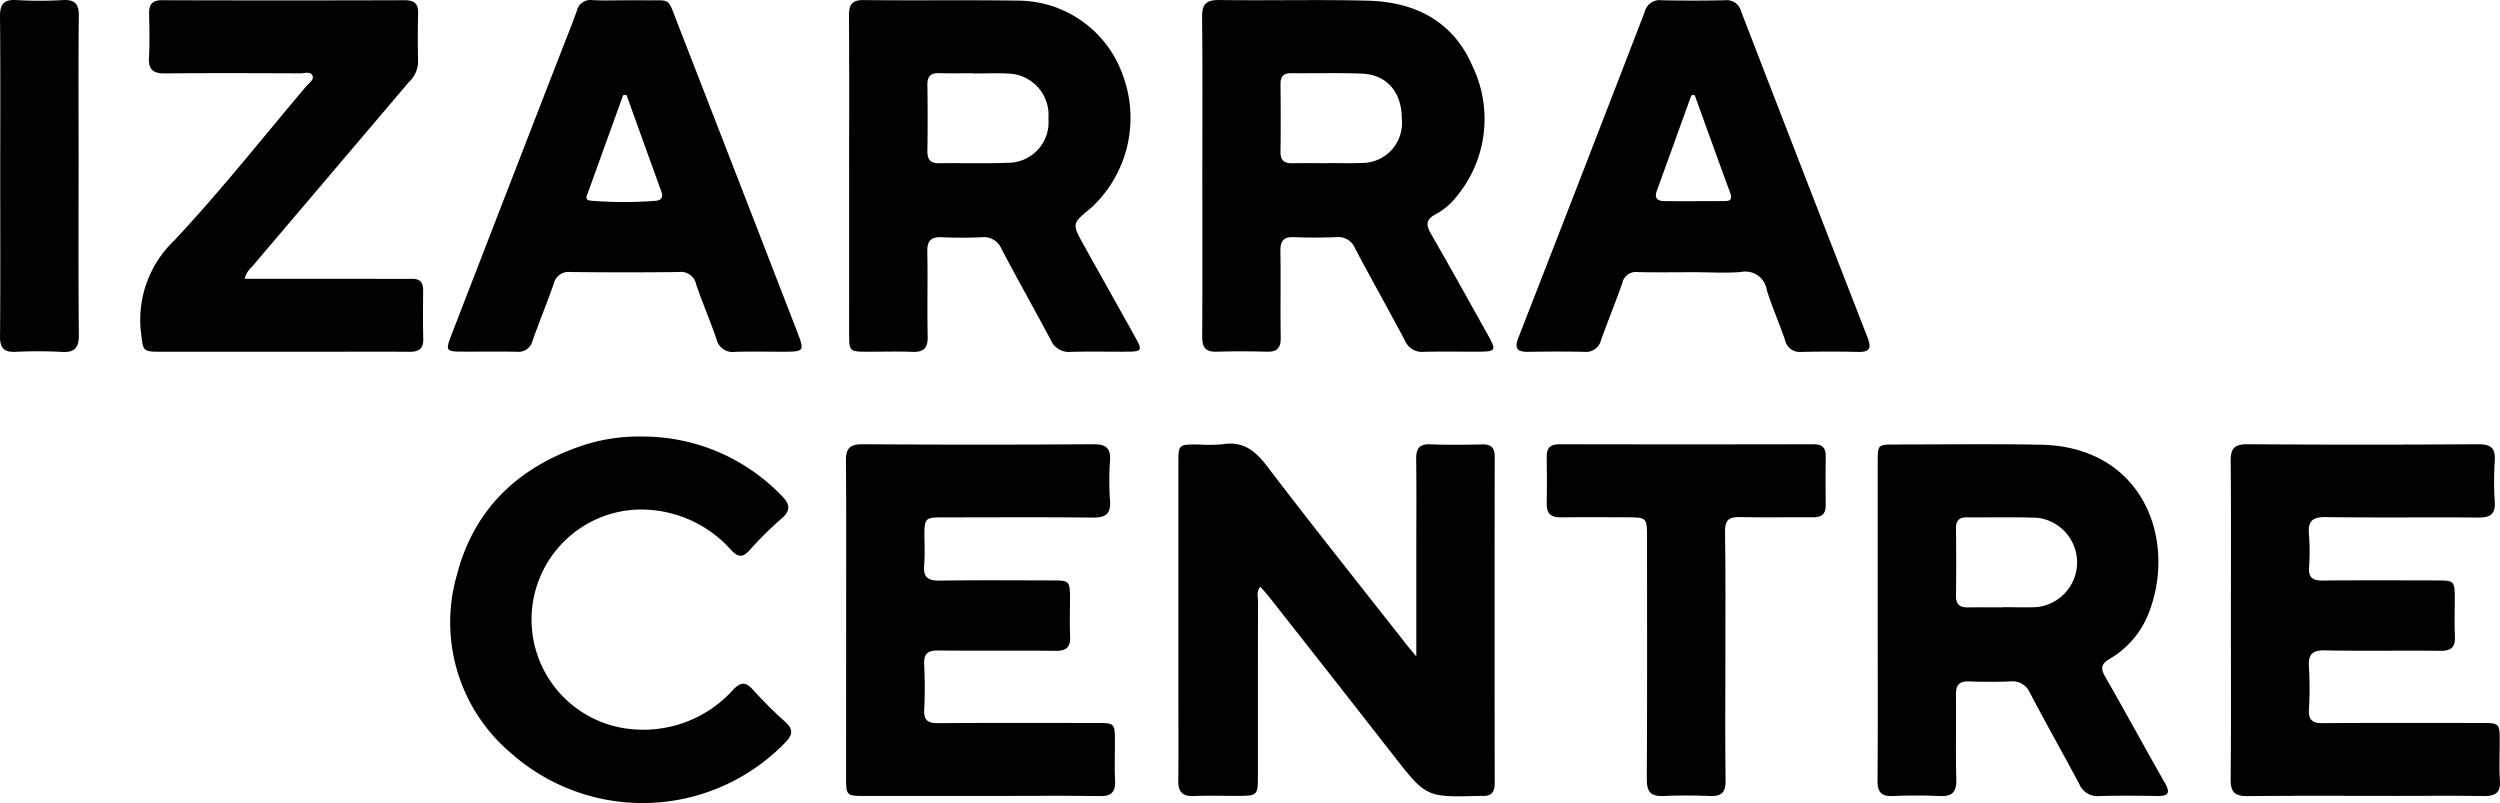
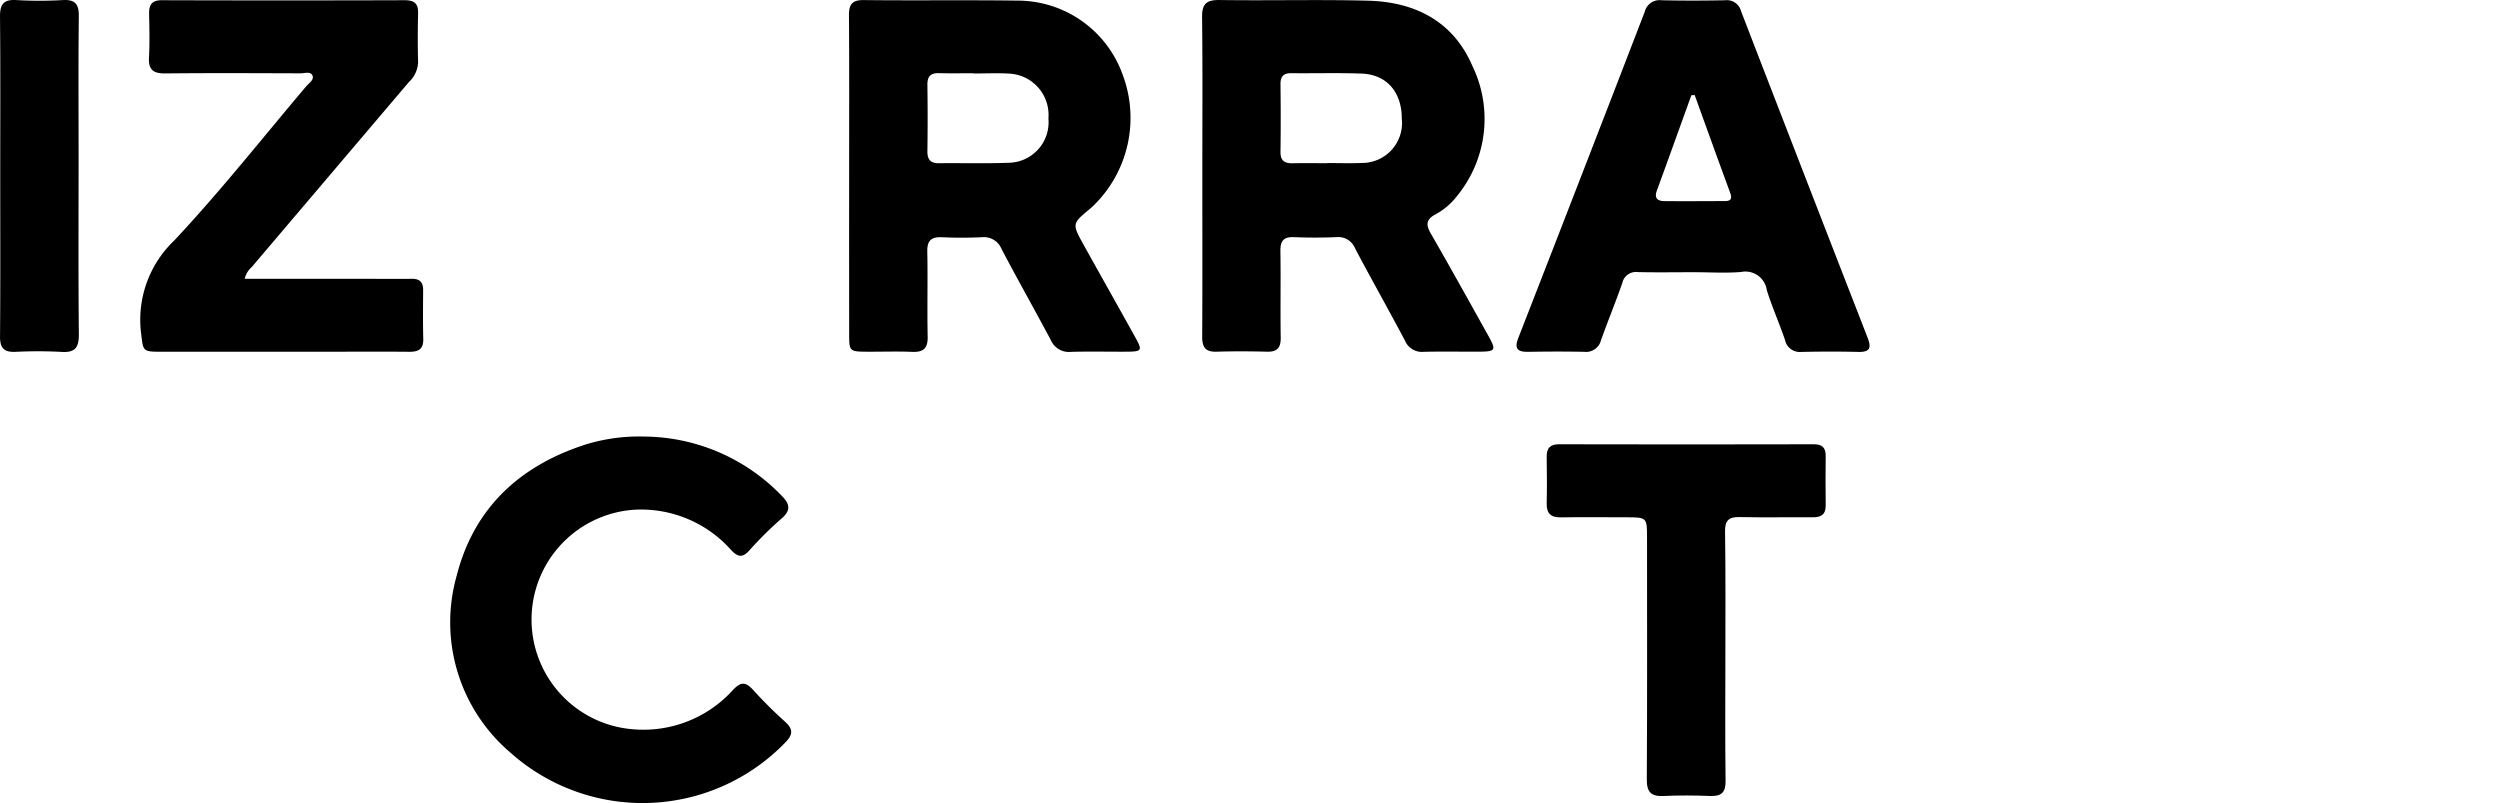
<svg xmlns="http://www.w3.org/2000/svg" width="198.828" height="63.879" viewBox="0 0 198.828 63.879">
  <g id="Grupo_1" data-name="Grupo 1" transform="translate(-1262.142 -773.64)">
-     <path id="Trazado_1" data-name="Trazado 1" d="M1503.143,874.179v-8.612c0-2.355.022-4.711-.011-7.065-.011-.83.227-1.229,1.135-1.191,1.368.056,2.741.038,4.112.007.723-.016,1,.265,1,.99q-.019,12.971,0,25.941c0,.709-.251,1.062-.976,1.022-.07,0-.141,0-.211,0-4.282.12-4.271.111-6.923-3.289q-4.863-6.235-9.762-12.444c-.235-.3-.489-.584-.754-.9-.349.369-.2.773-.2,1.132-.012,4.675-.005,9.35-.01,14.025,0,1.4-.075,1.47-1.5,1.476-1.2.005-2.392-.036-3.585.012-.909.037-1.261-.321-1.247-1.228.033-2.214.009-4.429.009-6.643q0-9.28,0-18.559c0-1.527.008-1.527,1.517-1.53a13.128,13.128,0,0,0,2-.017c1.594-.252,2.554.465,3.5,1.7,3.6,4.725,7.305,9.367,10.974,14.038C1502.439,873.35,1502.692,873.639,1503.143,874.179Z" transform="translate(-128.36 -48.334)" />
    <path id="Trazado_2" data-name="Trazado 2" d="M1488.732,787.568c0-4.183.029-8.366-.02-12.549-.013-1.068.336-1.39,1.4-1.375,3.936.057,7.876-.05,11.81.053,3.718.1,6.748,1.628,8.275,5.161a9.67,9.67,0,0,1-1.182,10.339,5.419,5.419,0,0,1-1.749,1.5c-.751.4-.758.829-.363,1.517,1.56,2.711,3.078,5.446,4.6,8.178.611,1.1.538,1.211-.733,1.218-1.476.009-2.953-.025-4.429.013a1.46,1.46,0,0,1-1.495-.895c-1.3-2.455-2.666-4.871-3.963-7.326a1.437,1.437,0,0,0-1.489-.9c-1.123.046-2.251.048-3.374,0-.843-.035-1.092.316-1.079,1.123.038,2.284-.012,4.57.025,6.854.013.809-.262,1.155-1.087,1.134-1.335-.034-2.672-.041-4.007,0-.884.03-1.156-.345-1.151-1.193C1488.747,796.145,1488.732,791.857,1488.732,787.568Zm9.917-.947v-.012c.914,0,1.828.033,2.74-.007a3.177,3.177,0,0,0,3.206-3.529c0-2.106-1.192-3.5-3.184-3.577-1.859-.069-3.723-.013-5.585-.033-.622-.007-.886.239-.878.875.022,1.792.025,3.584,0,5.375-.011.706.319.927.963.913C1496.822,786.607,1497.736,786.621,1498.649,786.621Z" transform="translate(-130.967 -0.002)" />
    <path id="Trazado_3" data-name="Trazado 3" d="M1422.171,787.566c0-4.218.016-8.435-.013-12.653-.006-.866.2-1.269,1.17-1.258,4.076.047,8.154-.016,12.23.043a8.876,8.876,0,0,1,8.355,5.859,9.747,9.747,0,0,1-2.346,10.482c-.079.07-.156.142-.237.209-1.431,1.189-1.44,1.194-.51,2.87,1.364,2.458,2.748,4.905,4.112,7.363.583,1.051.531,1.132-.709,1.139-1.476.008-2.953-.03-4.428.014a1.559,1.559,0,0,1-1.587-.944c-1.287-2.419-2.638-4.806-3.913-7.231a1.512,1.512,0,0,0-1.574-.942c-1.052.048-2.11.048-3.162,0-.852-.038-1.19.256-1.172,1.145.047,2.249-.018,4.5.03,6.748.02.923-.315,1.262-1.226,1.224-1.193-.05-2.39-.007-3.584-.013-1.405-.006-1.433-.031-1.434-1.4Q1422.167,793.892,1422.171,787.566Zm9.9-8.072v-.02c-.913,0-1.827.02-2.739-.007-.671-.02-.947.248-.937.931q.038,2.633,0,5.267c-.008.658.228.974.915.965,1.861-.022,3.724.036,5.583-.037a3.223,3.223,0,0,0,3.127-3.525,3.292,3.292,0,0,0-3.106-3.564C1433.97,779.446,1433.02,779.495,1432.071,779.495Z" transform="translate(-92.496 -0.009)" />
-     <path id="Trazado_4" data-name="Trazado 4" d="M1616.032,871.373q0-6.274,0-12.547c0-1.428.007-1.435,1.38-1.436,3.866,0,7.733-.059,11.6.017,8.058.159,10.781,7.421,8.643,13.209a7.252,7.252,0,0,1-3.174,3.823c-.772.452-.7.828-.316,1.492,1.591,2.774,3.117,5.585,4.7,8.363.432.759.34,1.067-.582,1.05-1.546-.027-3.093-.038-4.639.006a1.56,1.56,0,0,1-1.58-.957c-1.287-2.419-2.639-4.8-3.913-7.231a1.514,1.514,0,0,0-1.581-.93c-1.088.046-2.179.04-3.268,0-.77-.026-1.06.273-1.049,1.05.033,2.249-.033,4.5.03,6.748.029,1.035-.36,1.366-1.349,1.318-1.227-.06-2.461-.052-3.689,0-.905.036-1.235-.29-1.227-1.218C1616.053,879.879,1616.032,875.626,1616.032,871.373Zm9.928-1.03v-.016c.913,0,1.828.039,2.739-.008a3.572,3.572,0,0,0,.028-7.1c-1.859-.073-3.722-.016-5.583-.035-.618-.007-.892.236-.885.872.019,1.791.022,3.582,0,5.373-.01.7.318.93.963.917C1624.134,870.329,1625.047,870.343,1625.96,870.343Z" transform="translate(-204.554 -48.398)" />
-     <path id="Trazado_5" data-name="Trazado 5" d="M1421.6,871.353c0-4.217.024-8.435-.017-12.652-.01-1,.313-1.336,1.33-1.33q9.172.059,18.346,0c1.007-.006,1.394.3,1.327,1.321a22.257,22.257,0,0,0,0,3.16c.086,1.114-.408,1.365-1.421,1.353-3.9-.043-7.8-.017-11.7-.016-1.641,0-1.641,0-1.642,1.685a20.243,20.243,0,0,1-.014,2.107c-.108,1.018.35,1.25,1.279,1.236,2.952-.044,5.9-.019,8.856-.014,1.433,0,1.455.03,1.459,1.489,0,.984-.038,1.97.011,2.952.042.868-.3,1.168-1.164,1.158-3.092-.037-6.186.01-9.278-.029-.846-.011-1.214.216-1.165,1.122a34.738,34.738,0,0,1,0,3.583c-.041.851.3,1.081,1.1,1.076,4.217-.03,8.434-.016,12.652-.012,1.389,0,1.409.025,1.417,1.417.005,1.054-.042,2.111.013,3.162.049.916-.3,1.246-1.218,1.233-2.671-.039-5.342-.013-8.013-.013q-5.377,0-10.755,0c-1.366,0-1.406-.044-1.406-1.439Q1421.6,877.626,1421.6,871.353Z" transform="translate(-92.163 -48.4)" />
-     <path id="Trazado_6" data-name="Trazado 6" d="M1682.6,871.363c0-4.218.023-8.435-.017-12.652-.009-.99.289-1.347,1.319-1.341q9.173.06,18.346,0c.994-.006,1.406.278,1.338,1.31a25.141,25.141,0,0,0,0,3.266c.066,1.009-.382,1.261-1.3,1.254-4.042-.031-8.084.022-12.125-.036-1.08-.016-1.451.321-1.353,1.383a17.826,17.826,0,0,1,.006,2.634c-.045.8.3,1.036,1.053,1.029,3.023-.026,6.045-.013,9.068-.008,1.441,0,1.466.031,1.47,1.478,0,.984-.036,1.97.011,2.952.041.856-.272,1.18-1.154,1.169-3.057-.039-6.116.028-9.173-.037-1.047-.022-1.349.338-1.282,1.33a29.019,29.019,0,0,1,0,3.372c-.043.838.271,1.093,1.093,1.086,4.218-.031,8.435-.016,12.652-.013,1.4,0,1.42.026,1.427,1.406.005,1.055-.054,2.113.016,3.162.069,1.021-.406,1.258-1.316,1.243-2.284-.038-4.569-.012-6.853-.012-3.971,0-7.943-.025-11.914.017-1.013.011-1.341-.337-1.331-1.342C1682.624,879.8,1682.6,875.58,1682.6,871.363Z" transform="translate(-243.032 -48.399)" />
-     <path id="Trazado_7" data-name="Trazado 7" d="M1360.59,773.68c.563,0,1.125-.007,1.688,0,2.03.025,1.734-.257,2.483,1.667q4.777,12.284,9.533,24.575c.659,1.7.653,1.706-1.192,1.707-1.231,0-2.462-.031-3.691.01a1.32,1.32,0,0,1-1.489-1.011c-.5-1.463-1.117-2.885-1.615-4.349a1.233,1.233,0,0,0-1.367-.99c-2.882.038-5.766.033-8.649,0a1.2,1.2,0,0,0-1.31.931c-.534,1.525-1.153,3.021-1.691,4.545a1.146,1.146,0,0,1-1.256.865c-1.476-.024-2.953,0-4.43-.009-1.166-.009-1.233-.1-.8-1.227q4.333-11.211,8.683-22.417c.445-1.147.911-2.286,1.323-3.445a1.112,1.112,0,0,1,1.245-.867C1358.9,773.714,1359.747,773.68,1360.59,773.68Zm.173,7.518-.266.029q-1.393,3.853-2.781,7.709c-.093.26-.352.64.235.683a33.058,33.058,0,0,0,5.147.006c.444-.036.6-.291.439-.735Q1362.144,785.047,1360.763,781.2Z" transform="translate(-48.797 -0.016)" />
    <path id="Trazado_8" data-name="Trazado 8" d="M1562.055,795.306c-1.476,0-2.954.026-4.429-.01a1.11,1.11,0,0,0-1.231.872c-.533,1.526-1.149,3.022-1.693,4.544a1.225,1.225,0,0,1-1.334.926c-1.476-.03-2.953-.025-4.429,0-.834.013-1.167-.2-.812-1.109q5.057-12.966,10.059-25.952a1.213,1.213,0,0,1,1.33-.9c1.687.038,3.375.035,5.062,0a1.163,1.163,0,0,1,1.258.86q5.013,12.983,10.059,25.952c.307.789.248,1.181-.725,1.157-1.511-.038-3.024-.033-4.535,0a1.2,1.2,0,0,1-1.3-.957c-.456-1.329-1.029-2.62-1.448-3.959a1.716,1.716,0,0,0-2.036-1.443C1564.595,795.392,1563.321,795.305,1562.055,795.306Zm.1-14.092-.267.018c-.915,2.534-1.825,5.07-2.749,7.6-.212.578.063.812.572.818,1.611.019,3.223,0,4.835,0,.5,0,.595-.205.429-.658C1564.022,786.405,1563.089,783.809,1562.151,781.214Z" transform="translate(-165.23 -0.017)" />
    <path id="Trazado_9" data-name="Trazado 9" d="M1296.9,795.833h9.388c1.3,0,2.6.015,3.9,0,.623-.008.9.268.9.882-.006,1.3-.024,2.6.011,3.9.022.805-.372,1.028-1.1,1.022-2.214-.019-4.429-.005-6.644-.005q-6.644,0-13.288,0c-1.273,0-1.247-.112-1.4-1.388a8.709,8.709,0,0,1,2.626-7.457c3.673-3.918,7.014-8.149,10.488-12.254.219-.259.645-.516.512-.854-.145-.369-.622-.187-.952-.188-3.585-.011-7.171-.03-10.756.008-.941.01-1.354-.274-1.3-1.263.063-1.157.033-2.32.01-3.479-.014-.729.223-1.084,1.03-1.081q9.65.031,19.3,0c.767,0,1.083.268,1.063,1.042-.032,1.3-.034,2.6,0,3.9a2.274,2.274,0,0,1-.738,1.573q-6.245,7.353-12.492,14.706A1.741,1.741,0,0,0,1296.9,795.833Z" transform="translate(-15.294 -0.019)" />
    <path id="Trazado_10" data-name="Trazado 10" d="M1362.39,855.919a15.327,15.327,0,0,1,10.949,4.666c.672.663.834,1.176.009,1.874a28.383,28.383,0,0,0-2.544,2.524c-.544.594-.9.528-1.44-.034a9.588,9.588,0,0,0-7.608-3.215,8.753,8.753,0,0,0-.186,17.467,9.6,9.6,0,0,0,7.948-3.14c.627-.666,1.013-.626,1.589.007a35.4,35.4,0,0,0,2.54,2.53c.646.58.643,1.009.039,1.634a15.782,15.782,0,0,1-21.9.807,13.6,13.6,0,0,1-4.24-14.1c1.373-5.332,4.981-8.672,10.162-10.362A14.374,14.374,0,0,1,1362.39,855.919Z" transform="translate(-49.07 -47.56)" />
    <path id="Trazado_11" data-name="Trazado 11" d="M1567.874,874.351c0,3.268-.027,6.537.016,9.8.013.937-.335,1.246-1.233,1.211-1.228-.048-2.462-.058-3.689,0-1,.05-1.349-.3-1.343-1.324.038-6.4.019-12.792.018-19.189,0-1.65,0-1.651-1.683-1.652-1.722,0-3.444-.023-5.166.006-.811.014-1.15-.316-1.131-1.123.028-1.229.02-2.46,0-3.69-.009-.7.267-1,1-1q10.121.025,20.243,0c.681,0,.954.281.947.94-.013,1.3-.02,2.6,0,3.9.014.749-.362.973-1.044.967-1.933-.016-3.867.027-5.8-.017-.857-.02-1.173.257-1.162,1.143C1567.9,867.673,1567.875,871.012,1567.874,874.351Z" transform="translate(-168.511 -48.416)" />
    <path id="Trazado_12" data-name="Trazado 12" d="M1262.161,787.642c0-4.217.024-8.435-.018-12.652-.01-.982.253-1.409,1.3-1.344a31.818,31.818,0,0,0,3.688,0c.966-.052,1.289.3,1.279,1.263-.042,3.725-.017,7.451-.017,11.176,0,4.71-.026,9.419.02,14.128.01,1.035-.268,1.482-1.361,1.415a35.974,35.974,0,0,0-3.689-.005c-.915.038-1.226-.306-1.218-1.226C1262.181,796.147,1262.161,791.895,1262.161,787.642Z" />
  </g>
</svg>